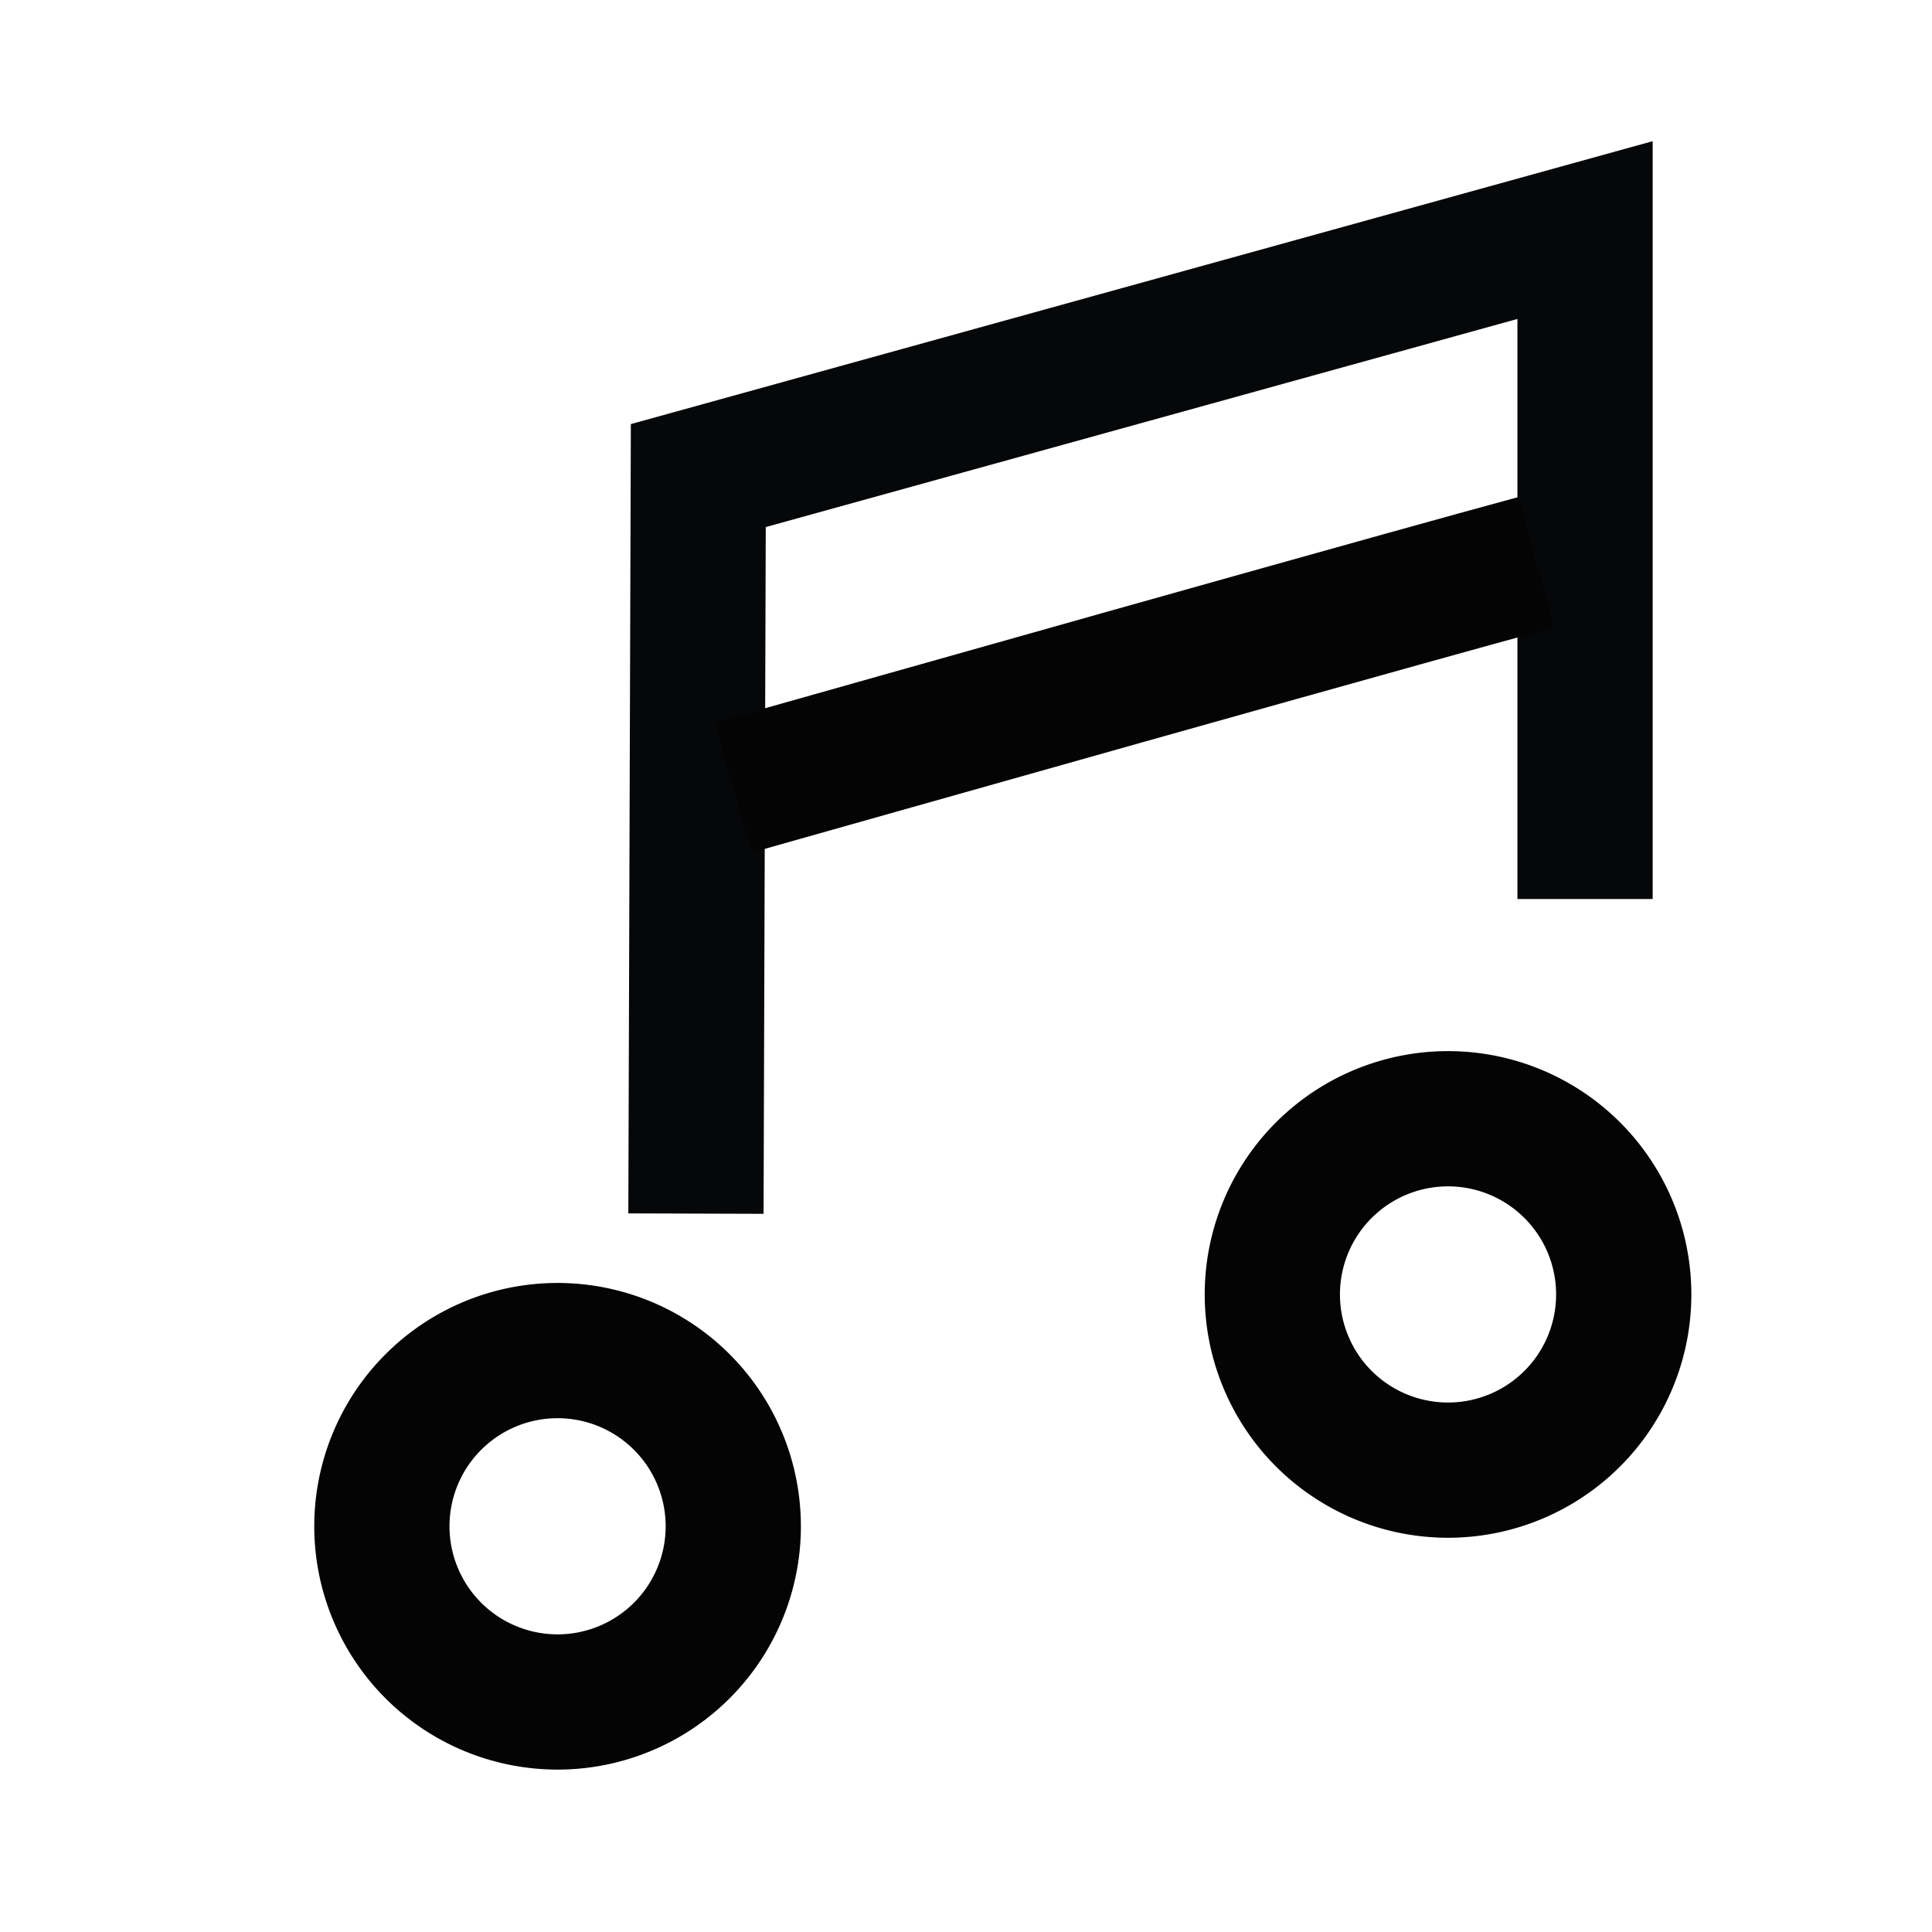
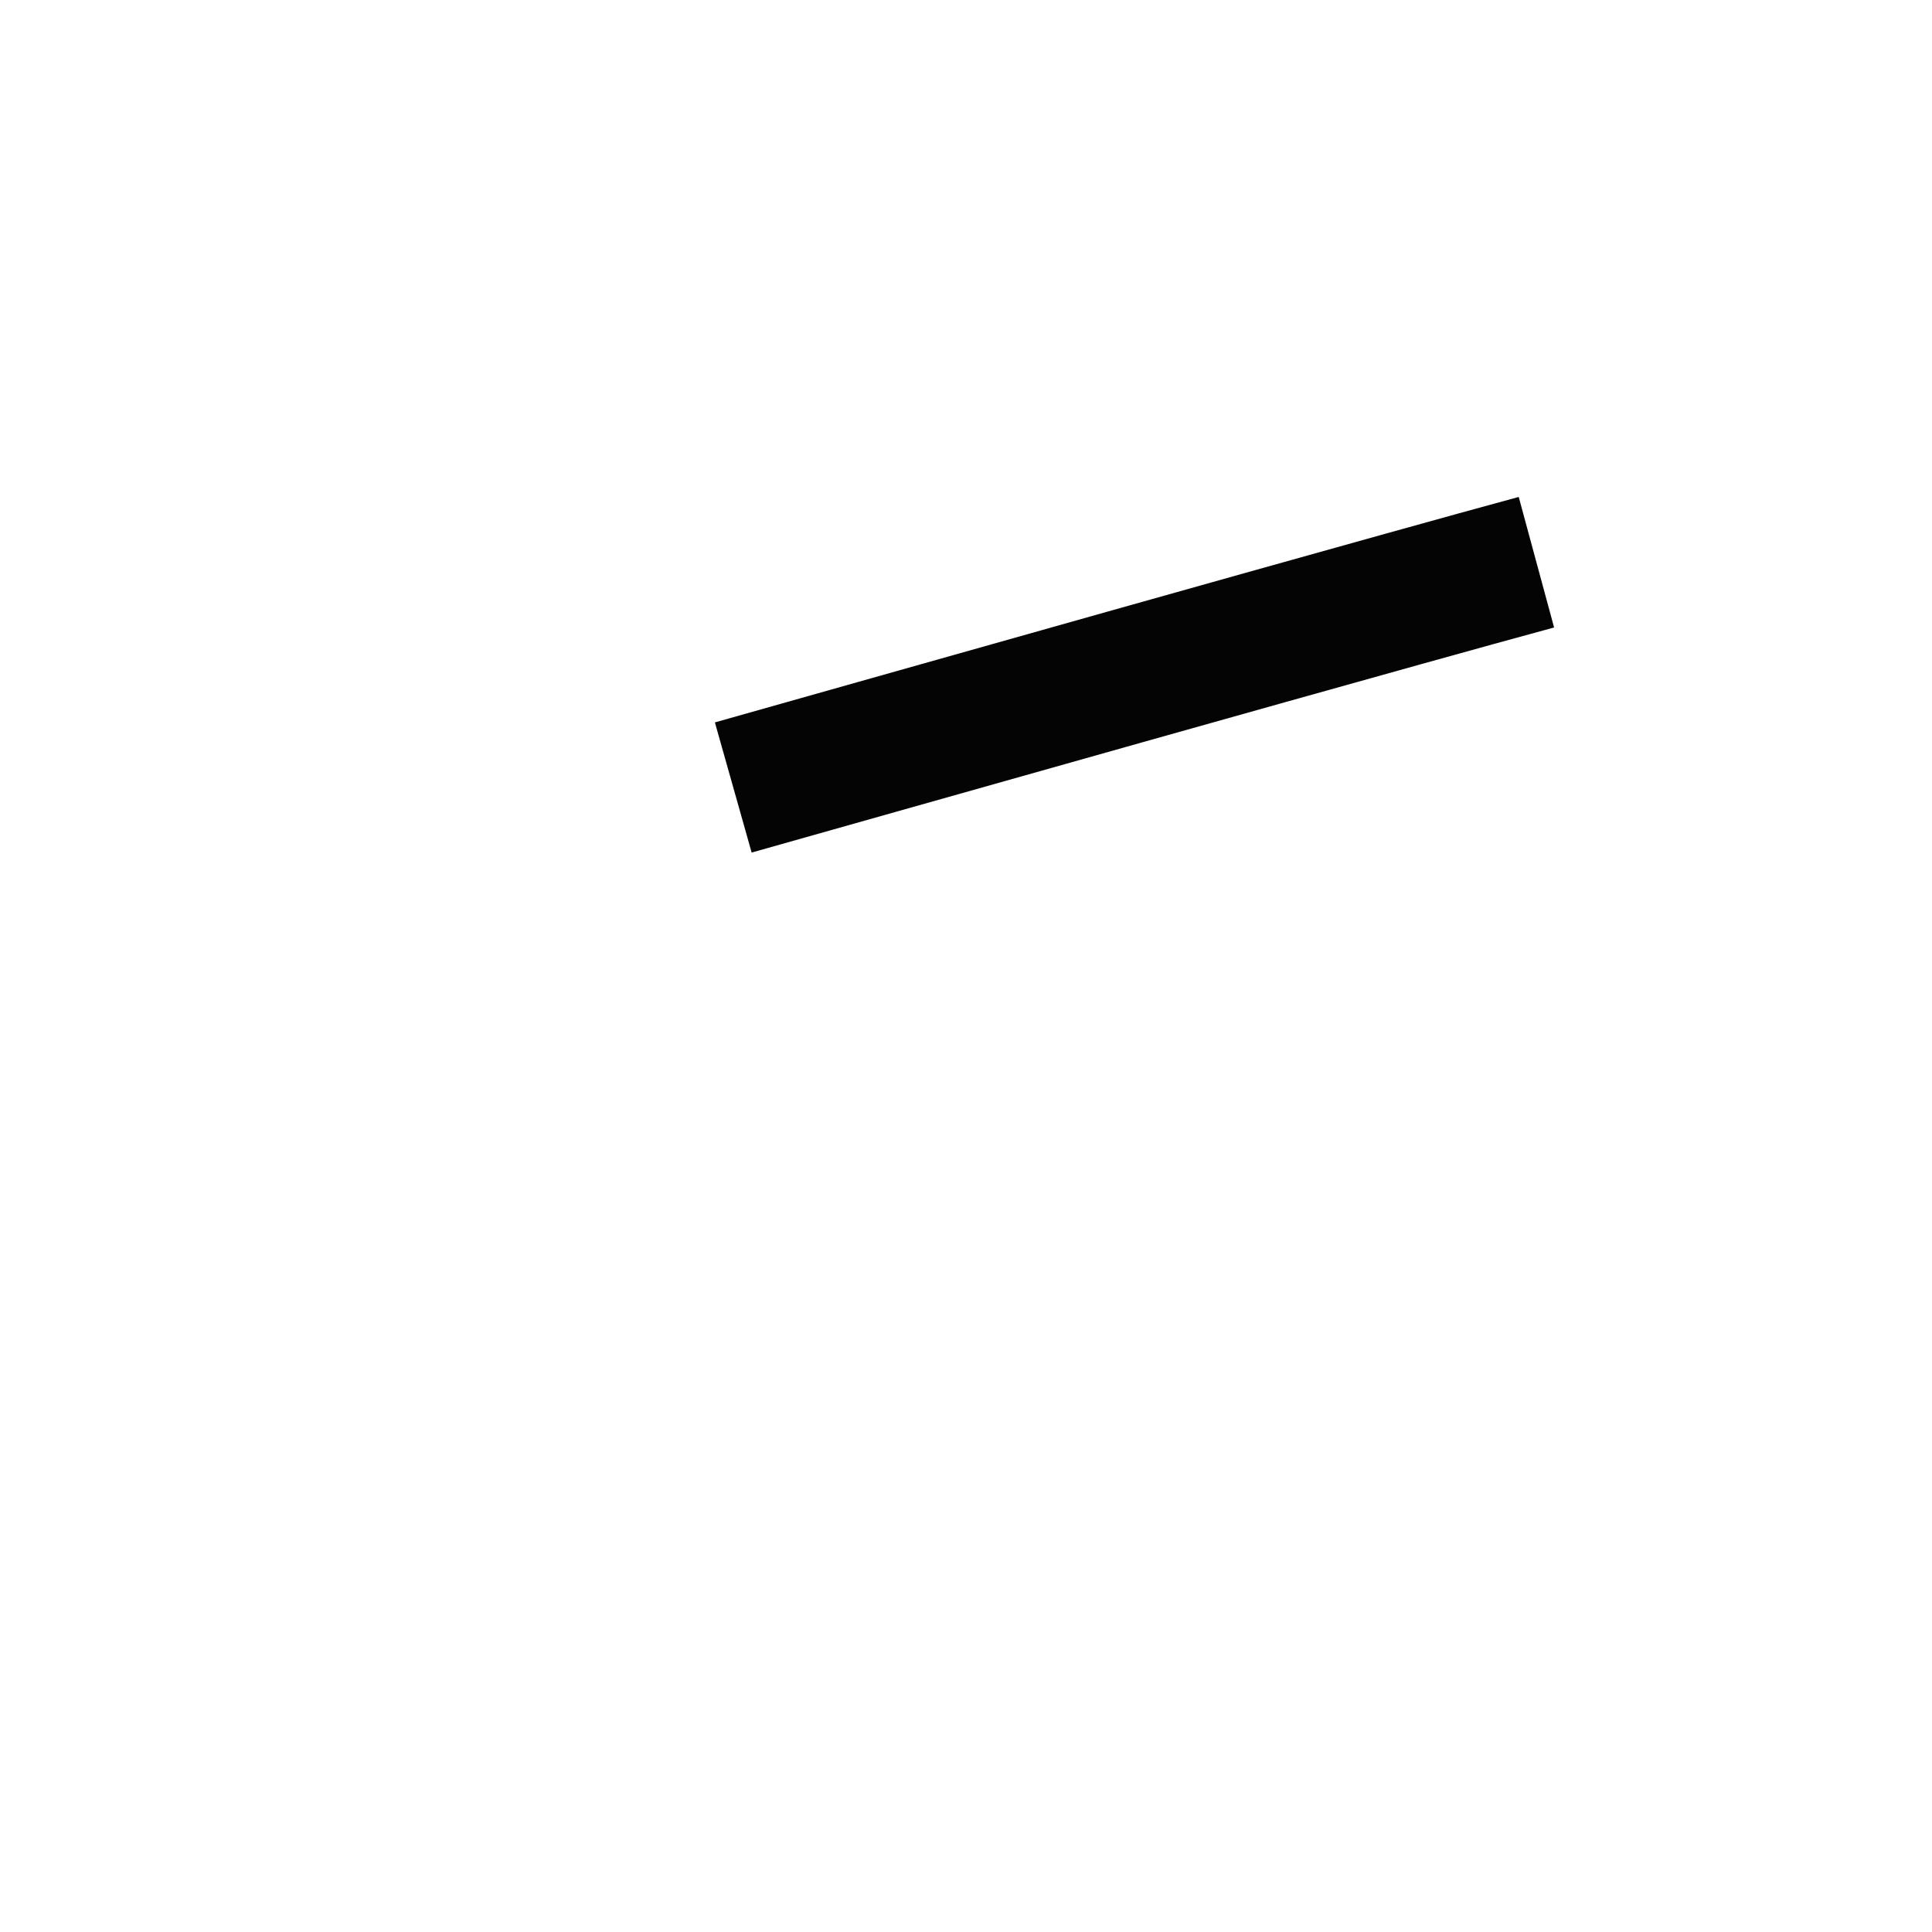
<svg xmlns="http://www.w3.org/2000/svg" width="50" height="50" viewBox="0 0 50 50">
  <defs>
    <clipPath id="clip-path">
      <rect id="Rectangle_15476" data-name="Rectangle 15476" width="50" height="50" transform="translate(795 1209)" fill="none" stroke="#818181" stroke-width="1" />
    </clipPath>
  </defs>
  <g id="Mask_Group_25074" data-name="Mask Group 25074" transform="translate(-795 -1209)" clip-path="url(#clip-path)">
    <g id="Group_59098" data-name="Group 59098" transform="translate(1.311 2.173)">
-       <path id="Path_76240" data-name="Path 76240" d="M28.671,6.3A4.547,4.547,0,1,1,24.123,1.75h0A4.547,4.547,0,0,1,28.671,6.3Z" transform="translate(783.995 1240.03)" fill="none" stroke="#040405" stroke-miterlimit="10" stroke-width="3.5" />
-       <path id="Path_76474" data-name="Path 76474" d="M28.671,6.3A4.547,4.547,0,1,1,24.123,1.75h0A4.547,4.547,0,0,1,28.671,6.3Z" transform="translate(807.04 1234.03)" fill="none" stroke="#040405" stroke-miterlimit="10" stroke-width="3.5" />
-       <path id="Path_76475" data-name="Path 76475" d="M5085.7,1238.235l.061-19.1,22.949-6.354v17.312" transform="translate(-4274)" fill="none" stroke="#060708" stroke-width="3.5" />
      <path id="Path_76476" data-name="Path 76476" d="M5086.566,1227.207l3.7-1.045c3.432-.97,9.21-2.6,13.631-3.832,1.263-.352,2.587-.718,3.454-.953" transform="translate(-4273.9)" fill="none" stroke="#040405" stroke-width="3.5" />
    </g>
  </g>
</svg>